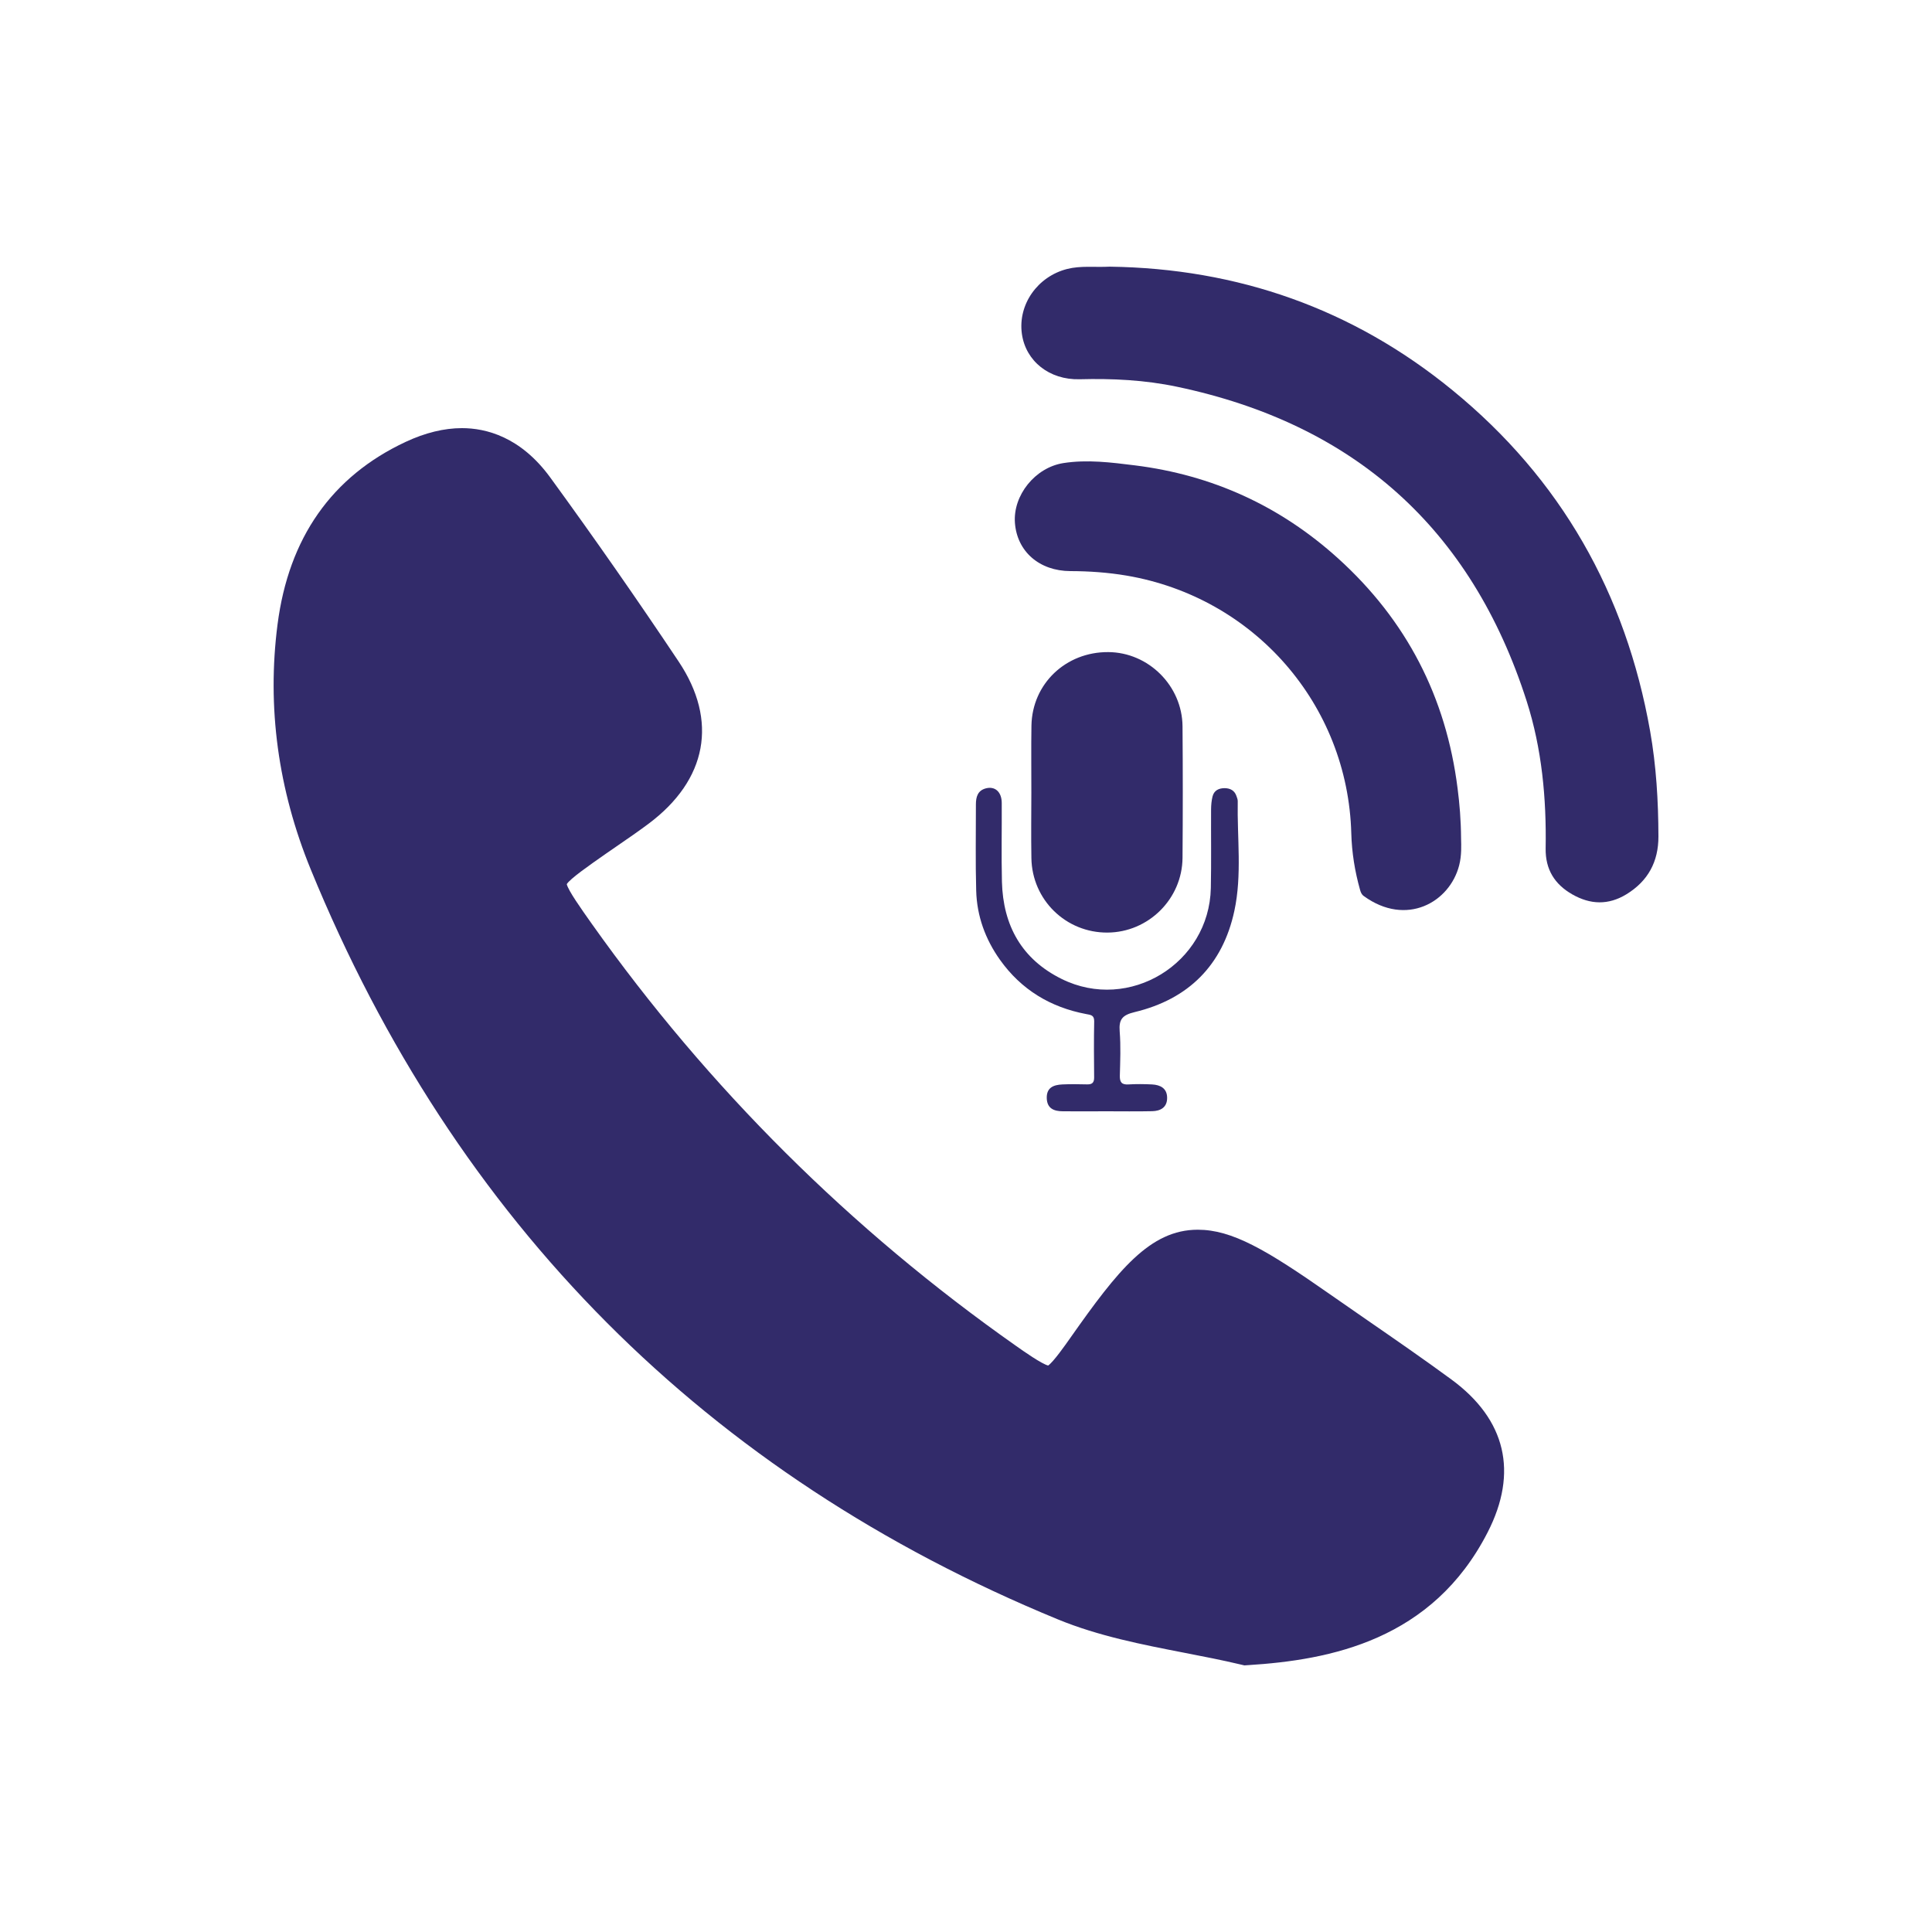
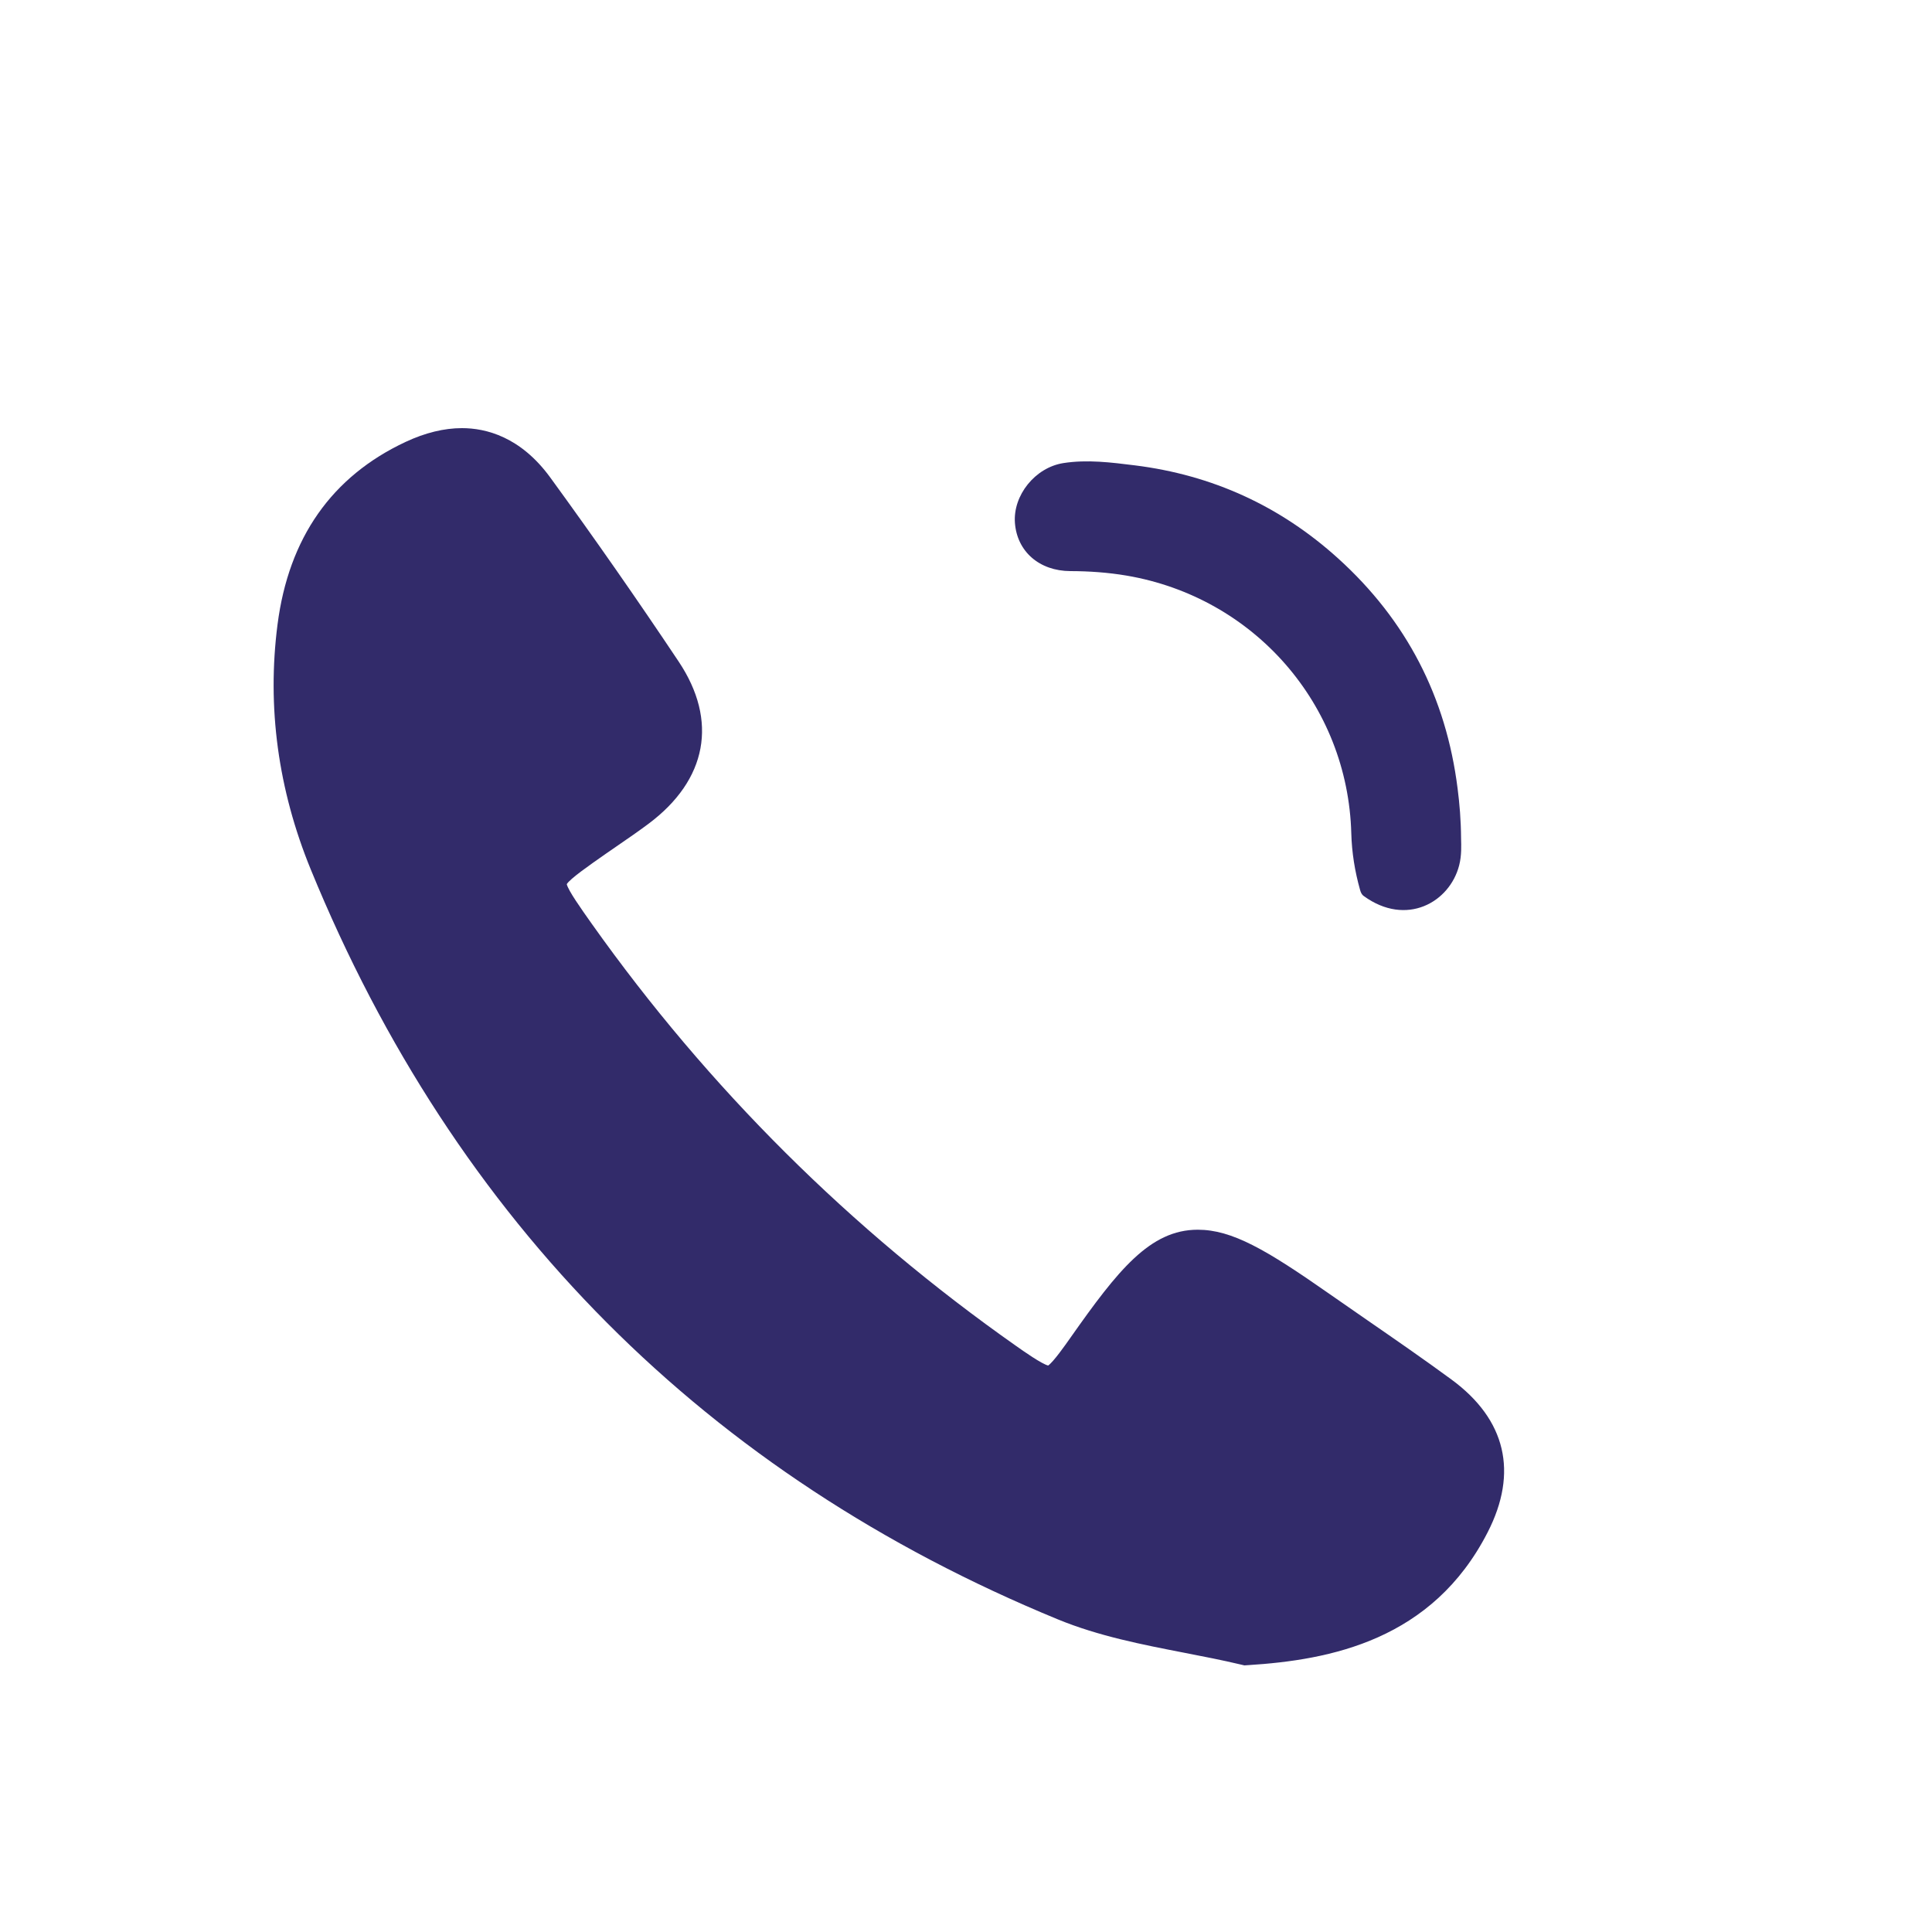
<svg xmlns="http://www.w3.org/2000/svg" id="Layer_1" x="0px" y="0px" viewBox="0 0 400 400" style="enable-background:new 0 0 400 400;" xml:space="preserve">
  <style type="text/css">	.st0{fill:#322B6A;}</style>
  <g>
-     <path class="st0" d="M341.64,151.37c-5.04-28.5-18.47-52.22-40.91-70.57c-20.65-16.9-44.51-25.23-70.98-25.59  c-3.06,0.16-5.95-0.24-8.78,0.47c-6.16,1.55-10.25,7.37-9.4,13.44c0.79,5.65,5.68,9.56,11.95,9.4c6.78-0.18,13.53,0.15,20.16,1.55  c36.68,7.71,60.95,29.34,72.4,65.09c3.16,9.88,4.1,20.13,3.93,30.48c-0.07,4.35,1.84,7.44,5.53,9.54  c3.73,2.12,7.45,2.26,11.21-0.04c4.48-2.75,6.62-6.76,6.61-11.96C343.34,165.85,342.91,158.57,341.64,151.37z" />
    <path class="st0" d="M279.77,172.53c0.11,3.99,0.73,7.84,1.8,11.65c0.15,0.54,0.31,0.99,0.79,1.34c8.8,6.39,17.79,1.31,19.75-6.38  c0.53-2.07,0.42-4.14,0.39-5.48c-0.03-3.98-0.31-7.2-0.72-10.41c-2.38-18.94-10.58-34.83-24.75-47.65  c-12-10.85-26.04-17.25-42.05-19.25c-4.91-0.61-9.87-1.25-14.84-0.47c-5.82,0.92-10.44,6.66-10.01,12.39  c0.45,5.94,5.08,9.95,11.49,9.97c3.89,0.01,7.77,0.28,11.61,0.93C259.64,123.65,279.05,145.83,279.77,172.53z" />
    <path class="st0" d="M300.53,285.63c-5.73-4.21-11.66-8.3-17.39-12.26c-2.65-1.83-5.3-3.66-7.94-5.51  c-13.1-9.17-20.14-13.26-27.22-13.26c-9.9,0-16.54,8.42-26.3,22.28c-1.18,1.68-3.58,5.09-4.67,5.84c-1.35-0.34-5.03-2.92-6.64-4.06  c-34.21-24.05-63.77-53.45-87.85-87.4c-2.17-3.07-4.86-6.85-5.18-8.21c0.76-1.17,4.5-3.78,8.12-6.31c0.85-0.59,1.7-1.18,2.55-1.76  c2.06-1.41,4.18-2.88,6.25-4.42c12.16-9.09,14.44-21.33,6.25-33.59c-8.51-12.75-17.45-25.57-26.57-38.09  c-6.16-8.47-13.35-10.24-18.3-10.24c-3.7,0-7.62,0.96-11.66,2.85c-15.28,7.15-24.21,19.86-26.52,37.8  c-2.21,17.12,0.11,34.18,6.88,50.72c29.94,73.12,81.98,125.35,154.67,155.26c8.44,3.47,17.46,5.22,26.2,6.92  c3.87,0.75,7.88,1.53,11.7,2.44l0.73,0.17l0.74-0.05c17.09-1.07,38.18-5.17,49.62-27.5C314.37,304.83,311.78,293.9,300.53,285.63z" />
-     <path class="st0" d="M207.05,198.74c4.4,6.17,10.43,9.81,17.83,11.21c0.93,0.18,1.68,0.19,1.66,1.51  c-0.08,3.87-0.05,7.74-0.01,11.62c0.01,1.07-0.42,1.46-1.46,1.43c-1.71-0.04-3.42-0.07-5.13,0.01c-1.77,0.09-3.28,0.61-3.22,2.84  c0.06,2.17,1.52,2.71,3.33,2.72c2.97,0.03,5.94,0.01,8.92,0c3.2,0,6.39,0.05,9.59-0.02c1.74-0.04,3.1-0.81,3.08-2.78  c-0.01-1.97-1.41-2.67-3.13-2.76c-1.63-0.08-3.27-0.1-4.9,0c-1.39,0.08-1.79-0.48-1.76-1.81c0.08-3.05,0.21-6.12-0.03-9.15  c-0.2-2.52,0.54-3.4,3.11-4.02c11.12-2.67,18.21-9.71,20.63-20.95c1.61-7.47,0.56-15.13,0.7-22.71c0.01-0.36-0.15-0.73-0.27-1.08  c-0.39-1.14-1.28-1.6-2.41-1.62c-1.22-0.01-2.22,0.45-2.54,1.73c-0.21,0.85-0.29,1.76-0.3,2.64c-0.03,5.44,0.06,10.87-0.05,16.31  c-0.33,15.62-16.89,25.74-30.87,18.83c-8.27-4.08-12.15-11.06-12.38-20.14c-0.13-5.43-0.01-10.87-0.04-16.31  c-0.01-2.29-1.4-3.53-3.32-3.01c-1.66,0.45-2.03,1.77-2.03,3.3c0.01,5.96-0.11,11.92,0.06,17.87  C202.25,189.65,204,194.46,207.05,198.74z" />
-     <path class="st0" d="M213.54,177.67c0.14,8.65,7.15,15.47,15.76,15.41c8.46-0.05,15.46-6.96,15.53-15.47  c0.07-9.08,0.07-18.15,0-27.23c-0.07-8.4-7.05-15.32-15.37-15.37c-8.8-0.06-15.75,6.55-15.91,15.21  c-0.08,4.61-0.01,9.22-0.02,13.84C213.52,168.59,213.46,173.13,213.54,177.67z" />
  </g>
</svg>